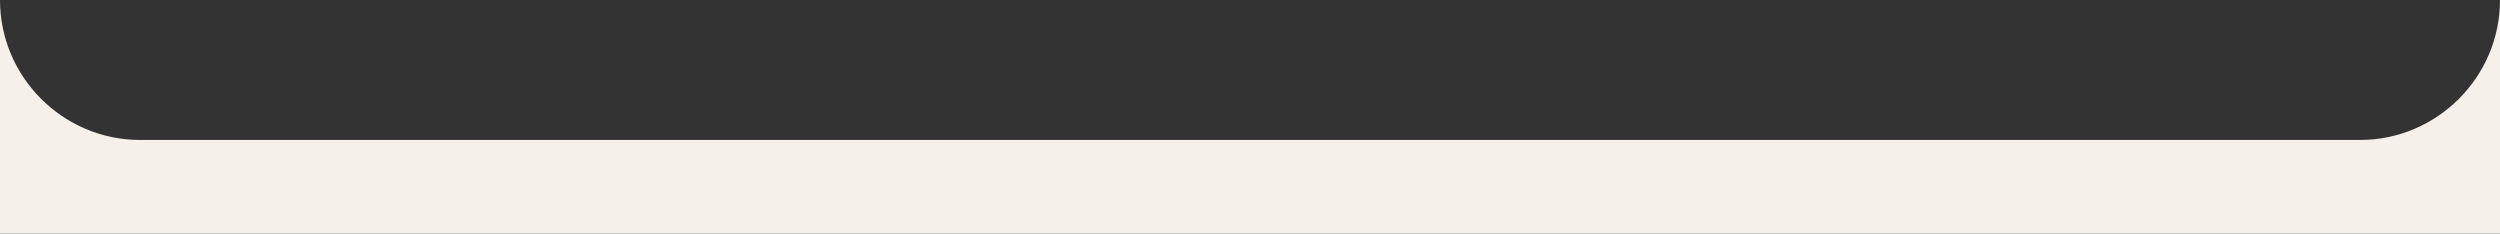
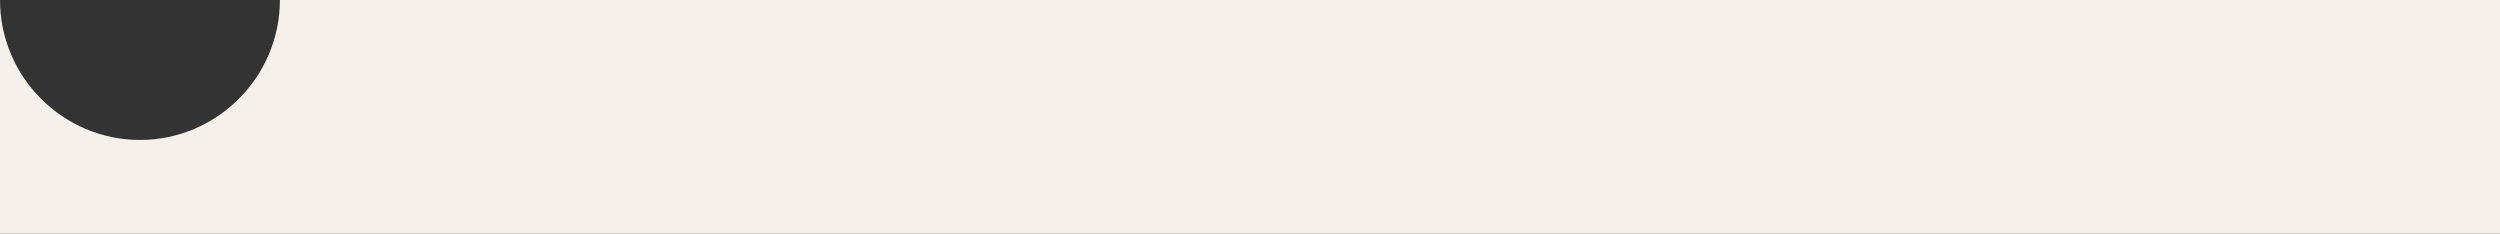
<svg xmlns="http://www.w3.org/2000/svg" xml:space="preserve" width="677.332mm" height="63.307mm" style="shape-rendering:geometricPrecision; text-rendering:geometricPrecision; image-rendering:optimizeQuality; fill-rule:evenodd; clip-rule:evenodd" viewBox="0 0 120936.65 11303.3">
  <rect x="0" y="0" width="120936.65" height="11303.3" fill="#333333" stroke="none" />
  <defs>
    <style type="text/css">  .fil0 {fill:#F5F0E9}  </style>
  </defs>
  <g id="Layer_x0020_1">
    <g id="_1776175114800">
-       <path class="fil0" d="M120936.65 0l0 11303.3 -120936.65 0 0 -11303.3c0,3723.52 3046.49,6770.01 6770.01,6770.01l107396.63 0c3723.51,0 6770.01,-3046.47 6770.01,-6770.01z" />
+       <path class="fil0" d="M120936.65 0l0 11303.3 -120936.65 0 0 -11303.3c0,3723.52 3046.49,6770.01 6770.01,6770.01c3723.51,0 6770.01,-3046.47 6770.01,-6770.01z" />
    </g>
  </g>
</svg>